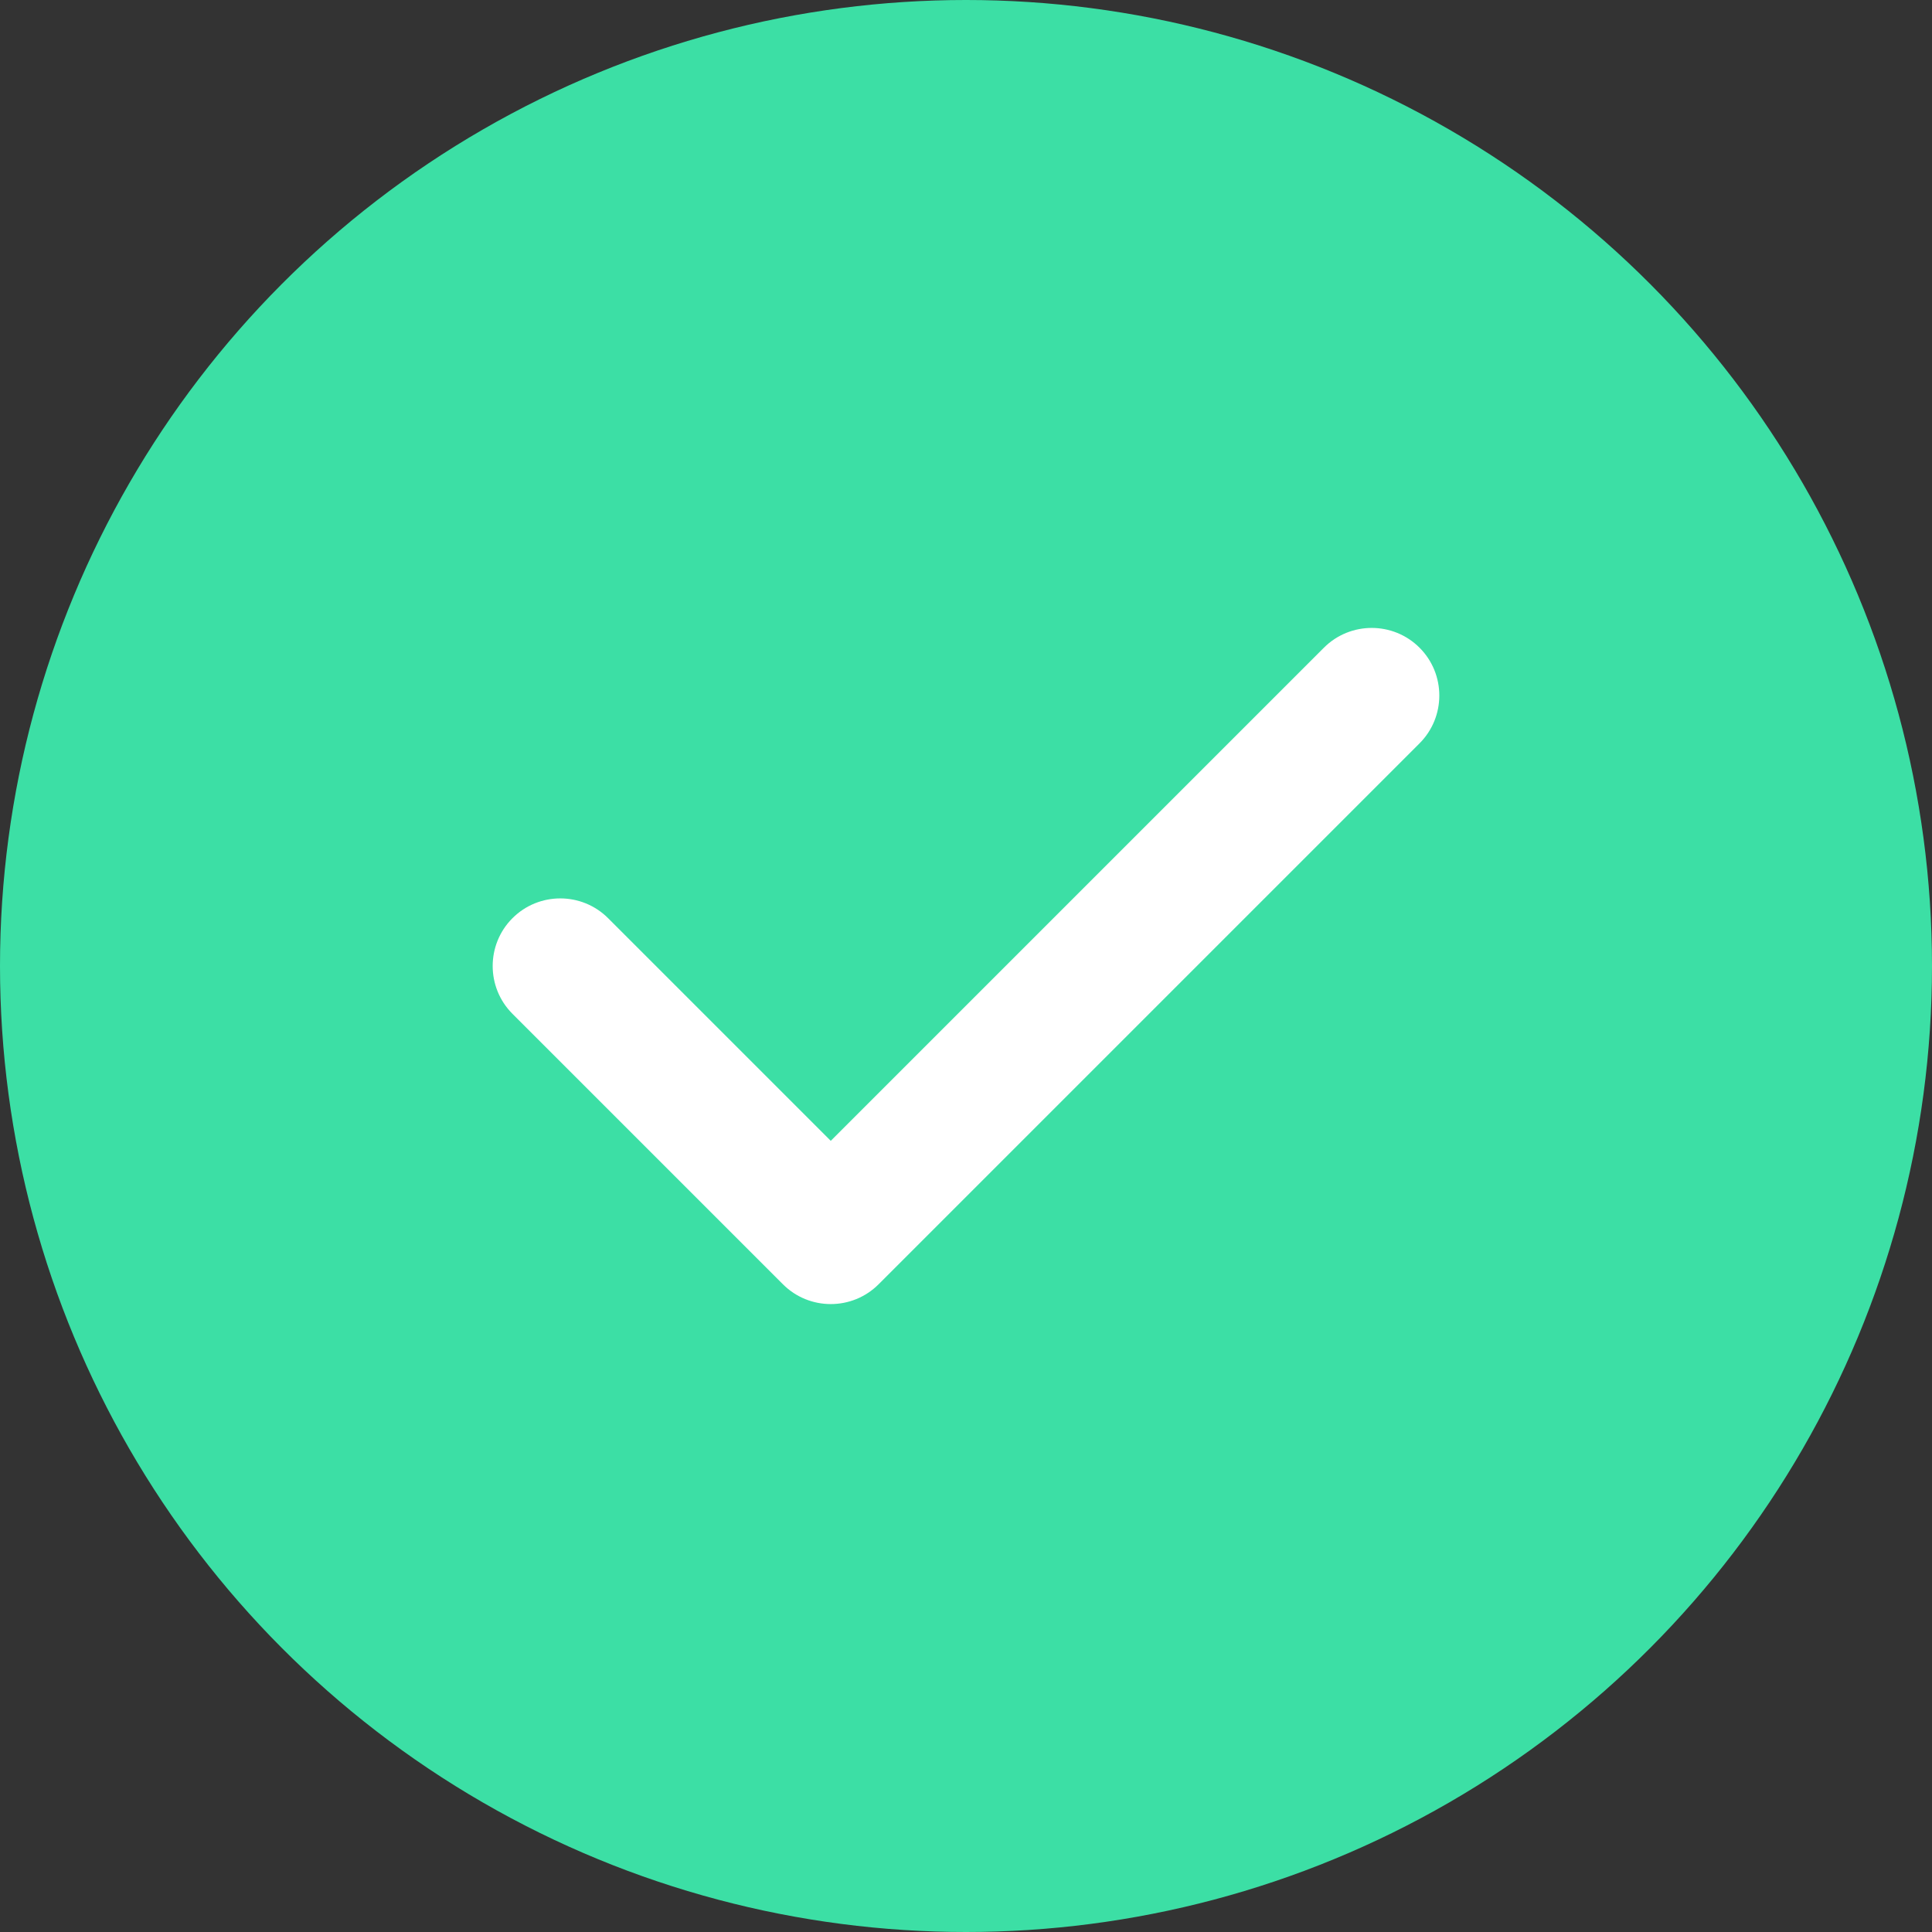
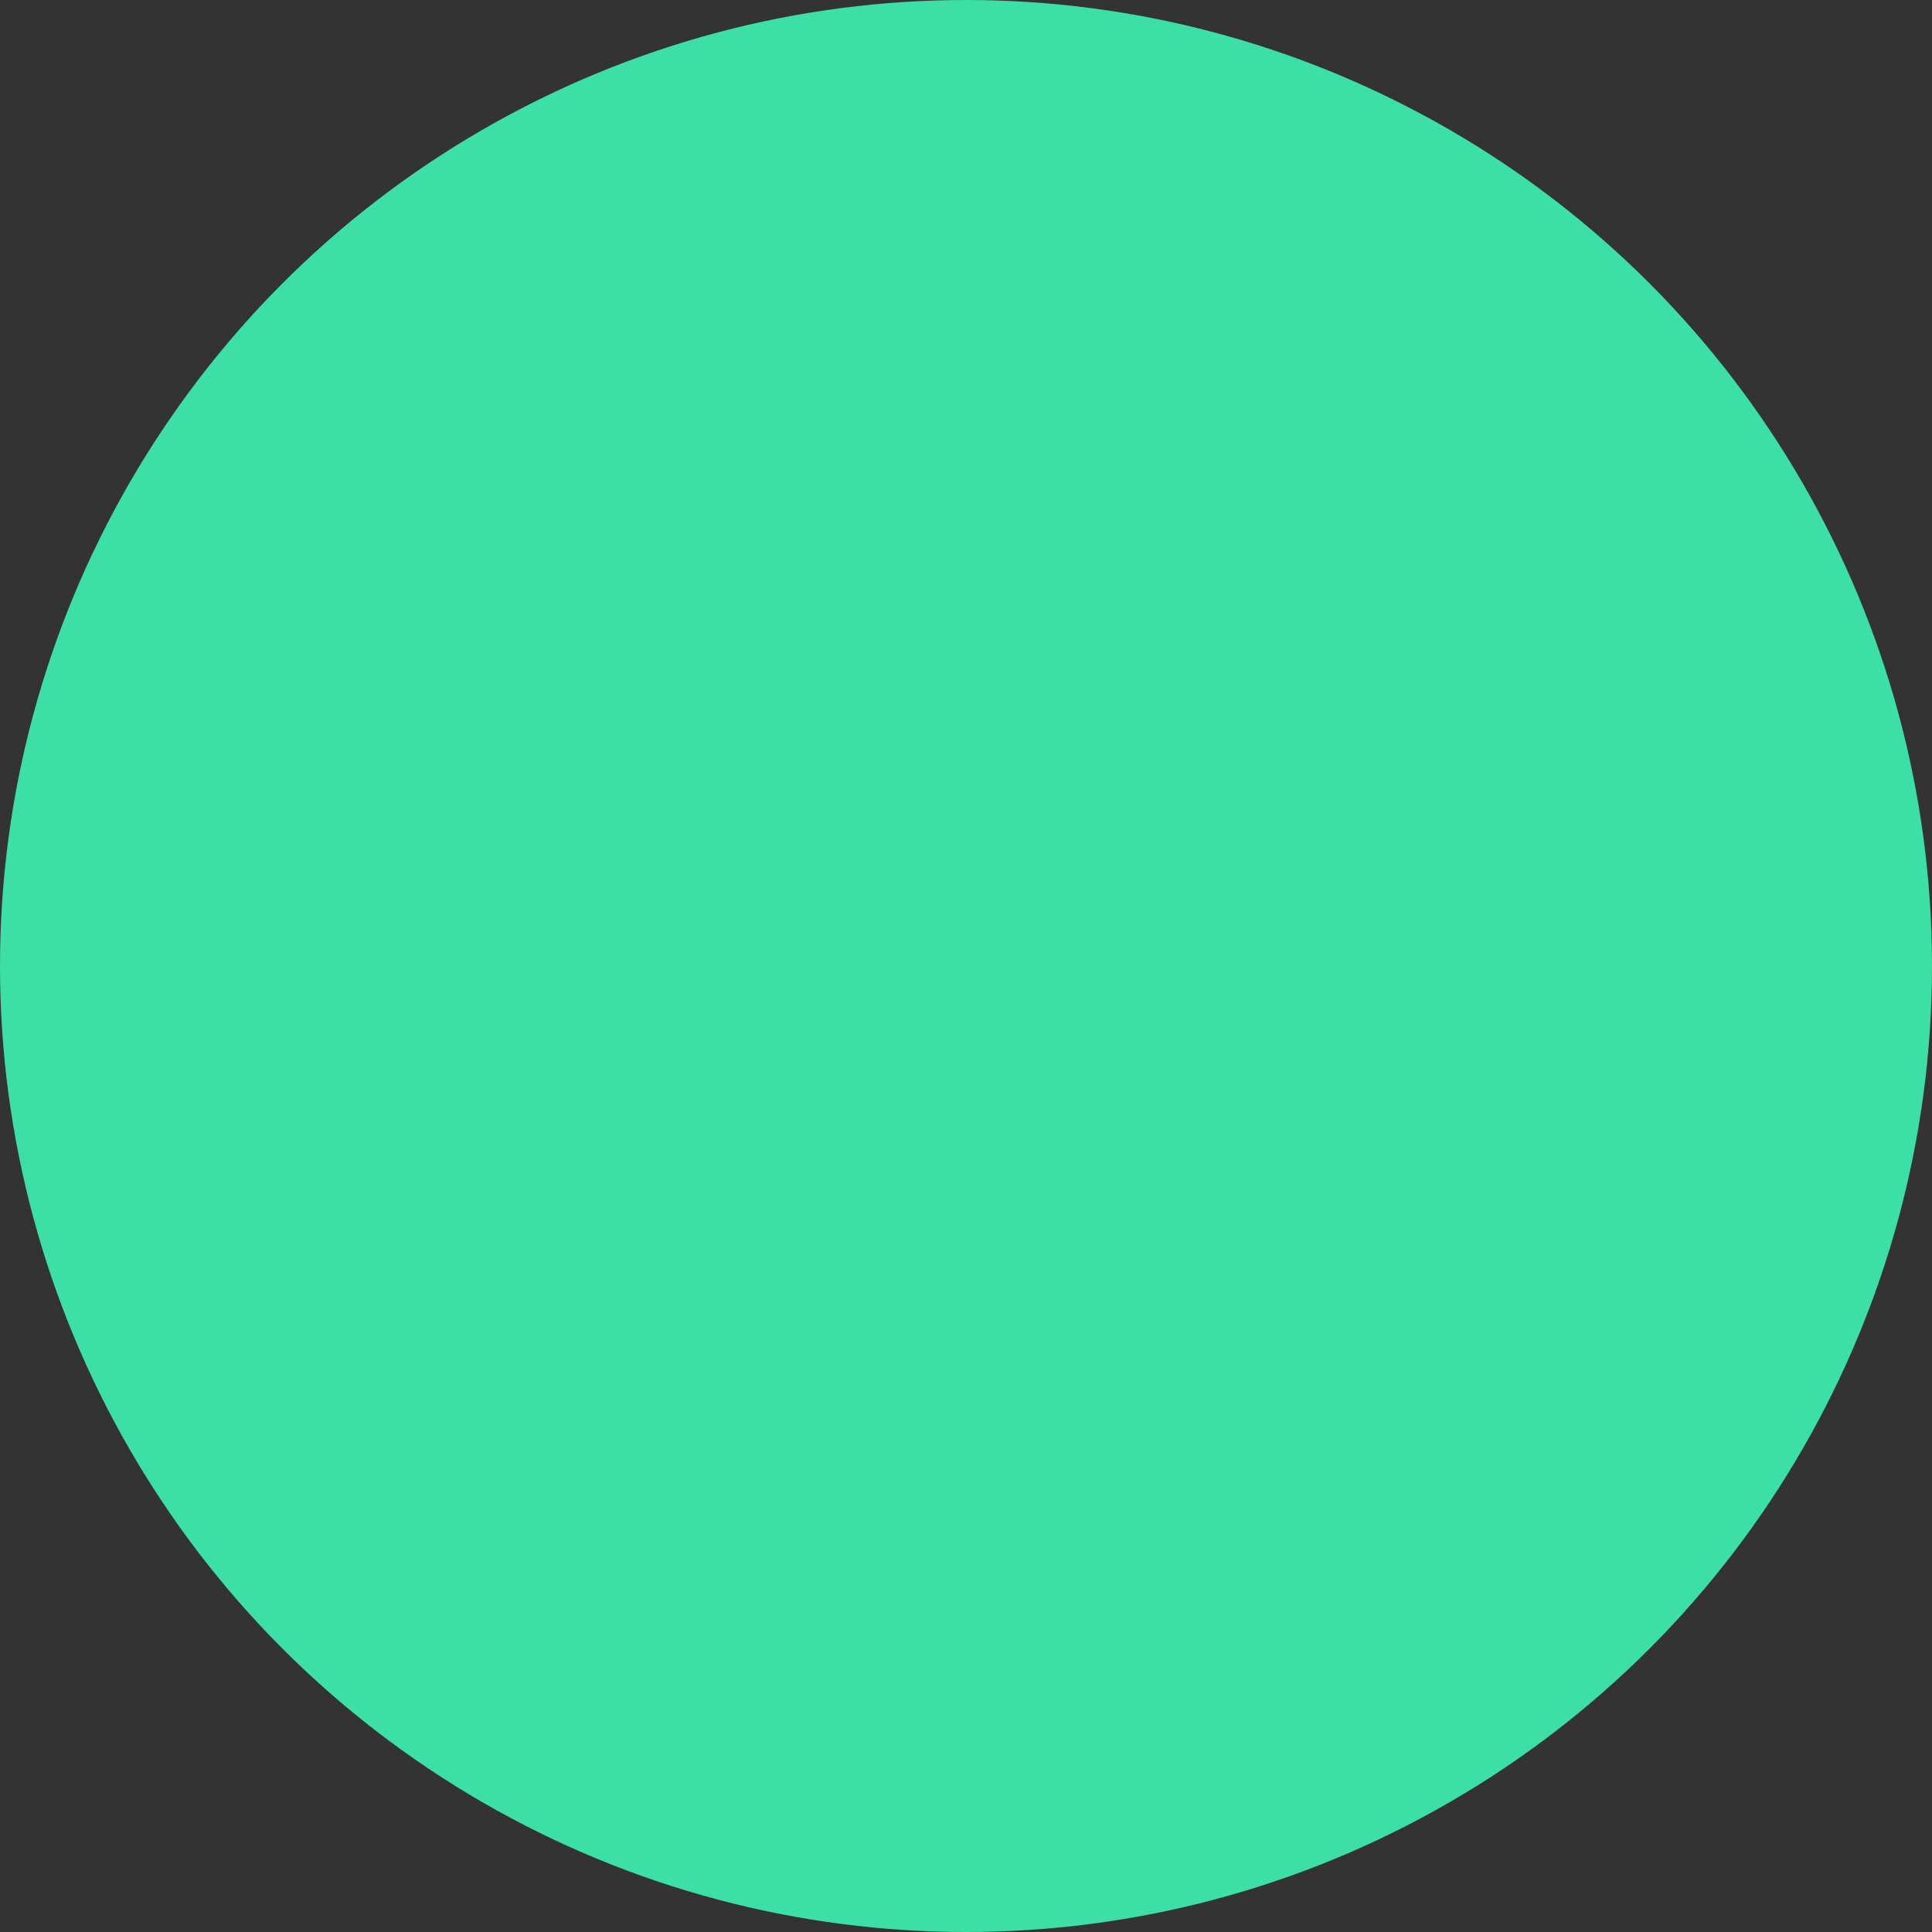
<svg xmlns="http://www.w3.org/2000/svg" width="20" height="20" viewBox="0 0 20 20" fill="none">
  <rect x="0" y="0" width="20" height="20" fill="#333333" stroke="none" />
  <circle cx="10" cy="10" r="10" fill="#3CDFA5" />
-   <path fill-rule="evenodd" clip-rule="evenodd" d="M14.695 6.705C14.968 6.978 14.968 7.422 14.695 7.695L9.095 13.295C8.822 13.568 8.378 13.568 8.105 13.295L5.305 10.495C5.032 10.222 5.032 9.778 5.305 9.505C5.578 9.232 6.022 9.232 6.295 9.505L8.6 11.81L13.705 6.705C13.978 6.432 14.422 6.432 14.695 6.705Z" fill="white" />
</svg>